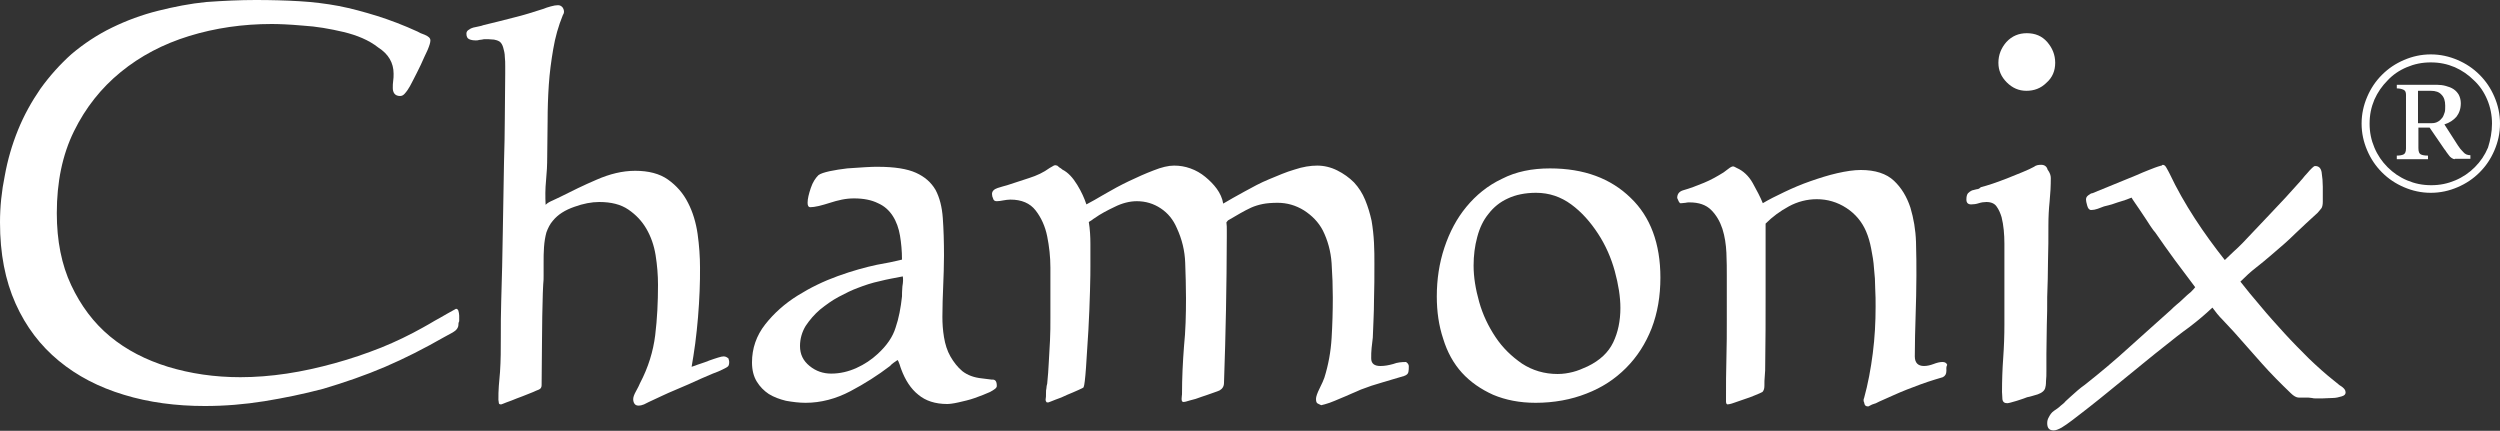
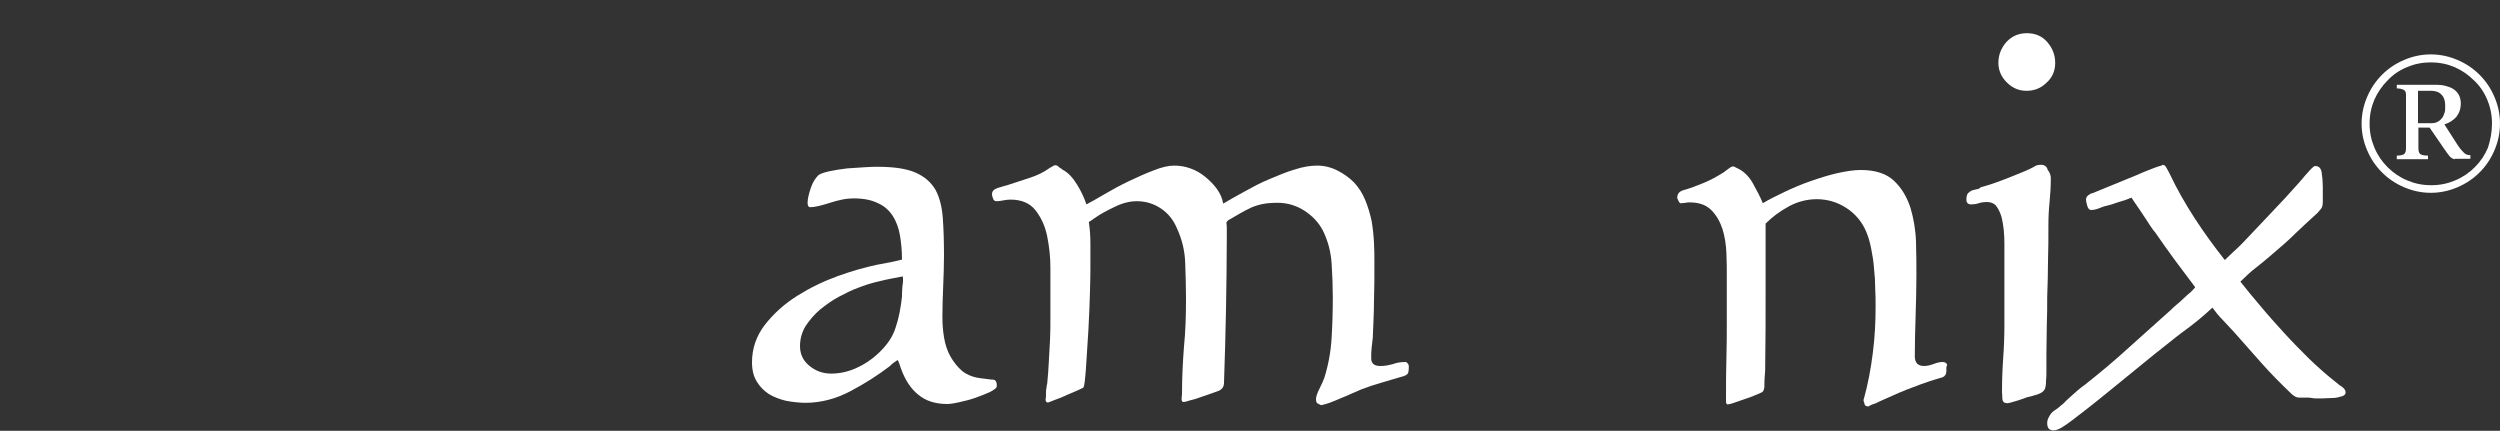
<svg xmlns="http://www.w3.org/2000/svg" version="1.1" id="Layer_1" x="0px" y="0px" viewBox="0 0 625 107.7" style="enable-background:new 0 0 625 107.7;" xml:space="preserve">
  <rect x="0" y="0" width="625" height="107.7" fill="#333333" stroke="none" />
  <style type="text/css">
	.st0{fill:#FFFFFF;}
</style>
  <g>
-     <path class="st0" d="M114.6,81.2c0,0.7-0.5,1.4-1.4,1.9c-0.9,0.5-1.6,0.9-2.2,1.2c-4.9,2.8-9.8,5.3-14.7,7.4   c-4.9,2.1-10.1,3.9-15.5,5.5c-4.9,1.3-9.8,2.3-14.7,3.1c-5,0.8-9.9,1.2-14.9,1.2c-7.2,0-14-0.9-20.2-2.8   c-6.3-1.9-11.7-4.7-16.3-8.5c-4.6-3.8-8.2-8.5-10.8-14.3C1.3,70.1,0,63.4,0,55.6c0-3.9,0.4-7.8,1.2-11.7C1.9,40,3,36.2,4.5,32.5   c1.5-3.7,3.4-7.1,5.6-10.3c2.3-3.2,4.9-6.1,7.8-8.7c3.1-2.6,6.4-4.8,10.1-6.6c3.7-1.8,7.5-3.2,11.5-4.2c4-1,8-1.8,12.1-2.2   C55.9,0.2,59.9,0,63.9,0c3.9,0,7.5,0.1,10.9,0.3c3.4,0.2,6.7,0.6,9.9,1.2C87.8,2.1,91.1,3,94.3,4c3.2,1,6.6,2.3,10.1,3.9   c0.3,0.2,0.9,0.5,1.8,0.8c0.9,0.4,1.4,0.8,1.4,1.4c0,0.5-0.2,1.2-0.7,2.4c-0.5,1.1-1.1,2.3-1.7,3.7c-0.6,1.3-1.3,2.6-1.9,3.8   c-0.6,1.2-1.1,2.1-1.4,2.5c-0.3,0.4-0.5,0.7-0.8,1c-0.3,0.3-0.6,0.5-1.1,0.5c-0.6,0-1.1-0.2-1.4-0.6s-0.4-0.9-0.4-1.4   c0-0.6,0-1.2,0.1-1.8c0.1-0.6,0.1-1.2,0.1-1.8c0-2.7-1.3-4.9-3.8-6.5C92.2,10,89.2,8.8,85.9,8c-3.4-0.8-6.8-1.4-10.2-1.6   c-3.4-0.3-6-0.4-7.8-0.4c-7.2,0-14.1,1-20.6,3c-6.5,2-12.2,5-17.1,9c-4.9,4-8.8,8.9-11.7,14.8c-2.9,5.9-4.3,12.7-4.3,20.5   c0,6.9,1.2,12.9,3.6,18c2.4,5.1,5.6,9.4,9.7,12.8c4.1,3.4,9,5.9,14.5,7.6c5.6,1.7,11.6,2.6,18.1,2.6c3.7,0,7.6-0.3,11.6-0.9   c4-0.6,8-1.5,12-2.6c4-1.1,7.8-2.4,11.6-3.9c3.7-1.5,7.2-3.2,10.4-5c0.2-0.1,0.7-0.4,1.6-0.9c0.9-0.5,1.8-1.1,2.8-1.6   c0.9-0.5,2.2-1.3,3.9-2.2c0.3,0,0.5,0.2,0.6,0.5c0.1,0.4,0.2,0.8,0.2,1.2c0,0.5,0,0.9,0,1.4C114.6,80.7,114.6,81,114.6,81.2z" />
-     <path class="st0" d="M182.3,90.5c0,0.5-0.1,0.9-0.3,1.1c-0.2,0.2-0.6,0.4-1,0.6c-1,0.5-1.9,0.9-2.8,1.2c-0.9,0.4-1.9,0.8-2.8,1.2   c-2.2,1-4.4,2-6.6,2.9c-2.2,0.9-4.4,2-6.6,3c-0.4,0.2-0.8,0.4-1.2,0.6c-0.5,0.2-0.9,0.3-1.4,0.3c-0.5,0-0.8-0.2-1-0.5   c-0.2-0.3-0.3-0.7-0.3-1.1c0-0.5,0.2-1.1,0.7-2c0.5-0.9,0.8-1.5,1-2c2.1-4,3.3-8,3.8-12c0.5-4.1,0.7-8.3,0.7-12.6   c0-2.4-0.2-4.9-0.6-7.4c-0.4-2.5-1.2-4.7-2.3-6.6c-1.1-1.9-2.6-3.5-4.5-4.8c-1.9-1.3-4.3-1.9-7.3-1.9c-1.9,0-4,0.4-6.2,1.2   c-2.3,0.8-4.1,1.9-5.4,3.5c-0.7,0.8-1.2,1.8-1.6,2.9c-0.3,1.1-0.5,2.3-0.6,3.7c-0.1,1.3-0.1,2.6-0.1,3.9c0,1.3,0,2.3,0,3.2   c0,0.7,0,1.4-0.1,2.2c0,0.7-0.1,1.4-0.1,2.2c-0.1,3.9-0.2,7.7-0.2,11.6c0,3.8-0.1,7.6-0.1,11.4c0,0.5-0.2,0.9-0.7,1.1   c-0.5,0.2-1,0.4-1.4,0.6c-0.2,0.1-0.7,0.3-1.5,0.6c-0.8,0.3-1.7,0.7-2.6,1c-0.9,0.4-1.8,0.7-2.6,1c-0.8,0.3-1.2,0.5-1.3,0.5   c-0.4,0-0.6-0.1-0.6-0.4c0-0.3-0.1-0.5-0.1-0.7c0-1.2,0-2.3,0.1-3.5c0.1-1.2,0.2-2.3,0.3-3.5c0.2-2.9,0.2-5.8,0.2-8.8   c0-3,0-6,0.1-8.9c0.2-5.9,0.3-11.7,0.4-17.5c0.1-5.8,0.2-11.5,0.3-17.3c0.1-3.7,0.2-7.4,0.2-11c0-3.6,0.1-7.3,0.1-11   c0-0.5,0-1.1,0-1.9c0-0.8,0-1.6-0.1-2.4c0-0.8-0.2-1.6-0.4-2.3c-0.2-0.7-0.5-1.2-0.9-1.5c-0.5-0.3-0.9-0.4-1.4-0.5   c-0.5,0-1-0.1-1.4-0.1h-0.8c-0.3,0-0.5,0-0.8,0.1c-0.3,0-0.5,0.1-0.8,0.1c-0.2,0.1-0.5,0.1-0.8,0.1c-0.6,0-1.2-0.1-1.6-0.3   c-0.5-0.2-0.7-0.7-0.7-1.4c0-0.4,0.2-0.7,0.5-0.9c0.4-0.3,0.8-0.5,1.2-0.6c0.5-0.1,0.9-0.2,1.4-0.3c0.5-0.1,0.9-0.2,1.1-0.3   c2.6-0.6,5.2-1.3,7.6-1.9c2.5-0.6,5-1.4,7.5-2.2c0.5-0.2,1-0.4,1.8-0.6c0.7-0.2,1.3-0.3,1.8-0.3c0.5,0,0.8,0.2,1.1,0.5   c0.3,0.4,0.4,0.8,0.4,1.2c0,0.2-0.1,0.5-0.3,0.8c-1.1,2.7-1.9,5.5-2.4,8.5c-0.5,2.9-0.9,5.9-1.1,8.9c-0.2,3-0.3,6-0.3,9.1   c0,3-0.1,6-0.1,8.9c0,2-0.1,4-0.3,6c-0.2,2-0.2,4-0.1,6c0.5-0.5,1.1-0.8,1.8-1.1c0.6-0.3,1.3-0.6,1.9-0.9c2.8-1.4,5.8-2.9,9.1-4.3   c3.2-1.4,6.4-2.2,9.6-2.2c3.3,0,6.1,0.7,8.2,2.2c2.1,1.5,3.8,3.4,5,5.8c1.2,2.3,2,5,2.4,7.8c0.4,2.9,0.6,5.7,0.6,8.4   c0,1.8,0,3.8-0.1,5.9c-0.1,2.1-0.2,4.3-0.4,6.5c-0.2,2.2-0.4,4.4-0.7,6.6c-0.3,2.2-0.6,4.1-0.9,5.8l0.9-0.3   c0.3-0.1,0.7-0.3,1.4-0.5s1.4-0.5,2.2-0.8c0.8-0.3,1.5-0.5,2.1-0.7c0.6-0.2,1.1-0.3,1.4-0.3c0.5,0,0.8,0.2,1.2,0.5   C182.1,89.7,182.3,90.1,182.3,90.5z" />
    <path class="st0" d="M249.2,96.5c0,0.5-0.6,0.9-1.7,1.5c-1.1,0.5-2.4,1-3.8,1.5c-1.4,0.5-2.8,0.8-4.1,1.1s-2.3,0.4-2.8,0.4   c-3,0-5.4-0.8-7.2-2.3c-1.9-1.5-3.3-3.7-4.3-6.4c-0.1-0.2-0.2-0.6-0.4-1.2c-0.2-0.6-0.4-1-0.5-1.1c-0.7,0.5-1.4,0.9-1.9,1.5   c-3,2.3-6.3,4.4-9.9,6.3c-3.6,1.9-7.4,2.9-11.2,2.9c-1.6,0-3.2-0.2-4.9-0.5c-1.6-0.4-3-0.9-4.3-1.7c-1.2-0.8-2.2-1.8-3-3.1   c-0.8-1.3-1.2-2.9-1.2-4.8c0-3.5,1.1-6.7,3.3-9.5c2.2-2.8,4.9-5.2,8.1-7.2c3.2-2,6.5-3.6,10.1-4.9c3.6-1.3,6.9-2.2,9.7-2.8   c1.1-0.2,2.2-0.4,3.2-0.6c1.1-0.2,2.1-0.5,3.1-0.7c0-2.2-0.2-4.2-0.5-6c-0.3-1.8-0.9-3.5-1.8-4.9c-0.9-1.4-2.1-2.5-3.7-3.2   c-1.6-0.8-3.6-1.2-6-1.2c-1,0-2,0.1-3,0.3c-1,0.2-2.1,0.5-3,0.8c-1,0.3-1.9,0.6-2.8,0.8c-0.9,0.2-1.6,0.3-2.1,0.3   c-0.5,0-0.7-0.4-0.7-1.1c0-1,0.3-2.2,0.8-3.7c0.5-1.5,1.2-2.5,1.9-3.2c0.5-0.4,1.5-0.7,2.8-1c1.4-0.3,2.8-0.5,4.4-0.7   c1.6-0.1,3.1-0.2,4.5-0.3c1.4-0.1,2.5-0.1,3.2-0.1c4.1,0,7.3,0.5,9.5,1.5c2.2,1,3.8,2.4,4.9,4.3c1,1.9,1.6,4.2,1.8,7   c0.2,2.8,0.3,5.9,0.3,9.4c0,2.5-0.1,5.1-0.2,7.6c-0.1,2.5-0.2,5.1-0.2,7.7c0,1.6,0.1,3.3,0.4,5.1s0.8,3.4,1.6,4.8   c0.8,1.4,1.8,2.7,3,3.7c1.3,1,2.9,1.6,4.9,1.8c0.8,0.1,1.6,0.2,2.4,0.3C248.9,94.8,249.2,95.4,249.2,96.5z M225.7,69.1   c-2,0.4-3.9,0.7-5.8,1.2c-1.9,0.4-3.7,1-5.5,1.7c-1.4,0.5-3,1.3-4.7,2.2c-1.7,0.9-3.2,2-4.7,3.2c-1.4,1.2-2.6,2.6-3.6,4.1   c-0.9,1.5-1.4,3.2-1.4,5c0,2.1,0.8,3.7,2.4,5c1.6,1.3,3.4,1.9,5.4,1.9c2.2,0,4.3-0.5,6.3-1.4c2-0.9,3.8-2.1,5.3-3.5   c2.3-2.1,3.8-4.3,4.5-6.6c0.8-2.3,1.3-5,1.6-7.8c0-0.5,0-1.4,0.1-2.5C225.8,70.5,225.8,69.7,225.7,69.1z" />
    <path class="st0" d="M352.2,91.6c0,0.5,0,0.9-0.1,1.4c-0.1,0.5-0.5,0.8-1.1,1c-1.8,0.5-3.6,1.1-5.4,1.6c-1.8,0.5-3.6,1.1-5.4,1.8   c-0.6,0.3-1.4,0.6-2.3,1c-0.9,0.4-1.8,0.8-2.8,1.2c-0.9,0.4-1.9,0.8-2.7,1.1c-0.9,0.3-1.6,0.5-2.1,0.6c-0.5-0.2-0.8-0.4-1-0.5   c-0.2-0.2-0.3-0.5-0.3-1.1c0-0.5,0.3-1.4,0.9-2.6c0.6-1.2,1-2.1,1.2-2.7c1-3.2,1.6-6.5,1.8-9.9c0.2-3.3,0.3-6.7,0.3-10.1   c0-2.7-0.1-5.6-0.3-8.6c-0.2-3-1-5.8-2.2-8.2c-1.1-2.1-2.7-3.7-4.7-5c-2.1-1.3-4.3-1.9-6.6-1.9c-1.4,0-2.7,0.1-3.7,0.3   c-1,0.2-2,0.5-2.9,0.9c-0.9,0.4-1.8,0.9-2.7,1.4c-0.9,0.5-1.9,1.1-3.1,1.8c-0.2,0.2-0.3,0.4-0.4,0.5c0.1,0.6,0.1,1.3,0.1,1.9   c0,0.5,0,1.1,0,1.6c0,6.1-0.1,12.2-0.2,18.3c-0.1,6-0.3,12.1-0.5,18.3c0,0.9-0.4,1.5-1.1,1.9c-0.2,0.1-0.7,0.3-1.6,0.6   c-0.9,0.3-1.9,0.7-2.9,1c-1,0.4-2,0.7-2.9,0.9c-0.9,0.3-1.4,0.4-1.6,0.4c-0.4,0-0.5-0.3-0.5-0.8c0-0.5,0.1-0.9,0.1-1.1   c0-4.1,0.2-8.1,0.5-12c0.4-3.9,0.5-7.9,0.5-12c0-3-0.1-6-0.2-8.9c-0.1-3-0.8-5.9-2.1-8.7c-0.9-2.1-2.2-3.7-4-4.9   c-1.8-1.2-3.8-1.8-6-1.8c-1.8,0-3.7,0.5-5.5,1.4c-1.9,0.9-3.6,1.8-5,2.8c-0.3,0.2-0.5,0.3-0.7,0.5c-0.2,0.1-0.5,0.3-0.8,0.5   c0.3,1.8,0.4,3.7,0.4,5.5s0,3.7,0,5.5c0,1,0,3-0.1,6.2c-0.1,3.1-0.2,6.4-0.4,9.8c-0.2,3.4-0.4,6.6-0.6,9.4   c-0.2,2.8-0.4,4.5-0.6,4.9c0,0.1-0.4,0.3-1.3,0.7c-0.9,0.4-1.8,0.8-2.8,1.2c-1,0.5-2,0.9-2.9,1.2c-0.9,0.4-1.6,0.6-1.8,0.7h-0.4   c-0.2-0.2-0.3-0.4-0.3-0.7c0.1-0.5,0.1-1,0.1-1.6c0-0.5,0-0.9,0.1-1.2c0-0.4,0.1-0.8,0.2-1.2c0.2-1.8,0.3-3.6,0.4-5.4   c0.1-1.8,0.2-3.6,0.3-5.4c0.1-1.9,0.1-3.8,0.1-5.7c0-1.9,0-3.8,0-5.7c0-1.8,0-4.1,0-6.8c0-2.7-0.3-5.3-0.8-7.8   c-0.5-2.5-1.5-4.7-2.9-6.5c-1.4-1.8-3.5-2.7-6.3-2.7c-0.6,0-1.2,0.1-1.8,0.2c-0.5,0.1-1.1,0.2-1.6,0.2c-0.5,0-0.8-0.2-0.9-0.6   c-0.2-0.4-0.3-0.8-0.3-1.2c0-0.7,0.5-1.2,1.4-1.5s1.7-0.5,2.4-0.7c1.8-0.6,3.7-1.2,5.5-1.8c1.9-0.6,3.6-1.4,5.1-2.5   c0.2-0.1,0.4-0.2,0.7-0.4c0.3-0.2,0.5-0.3,0.7-0.3l0.5,0.1c0.2,0.2,0.4,0.3,0.6,0.5c0.2,0.1,0.5,0.3,0.7,0.5c1.4,0.7,2.6,2,3.7,3.8   c1.1,1.8,1.8,3.4,2.3,4.9c1.2-0.6,2.7-1.5,4.6-2.6c1.9-1.1,3.9-2.2,6-3.2c2.1-1,4.1-1.9,6.2-2.7c2-0.8,3.7-1.2,5.1-1.2   s2.7,0.2,4.1,0.7c1.4,0.5,2.6,1.2,3.7,2.1c1.1,0.9,2.1,1.9,2.9,3c0.8,1.1,1.4,2.4,1.6,3.7c1.5-0.9,3.3-1.9,5.3-3   c2-1.1,4-2.2,6.2-3.1s4.2-1.8,6.3-2.4c2.1-0.7,4-1,5.7-1s3.4,0.4,5,1.2c1.6,0.8,3,1.8,4.2,3c1.2,1.3,2.1,2.7,2.8,4.4   c0.7,1.7,1.2,3.4,1.6,5.2c0.3,1.8,0.5,3.6,0.6,5.5c0.1,1.8,0.1,3.6,0.1,5.2c0,3.1,0,6.1-0.1,9.2c0,3.1-0.2,6.2-0.3,9.3   c-0.1,0.9-0.2,1.8-0.3,2.6c-0.1,0.9-0.1,1.7-0.1,2.6c0,1.3,0.8,1.9,2.3,1.9c1.1,0,2.1-0.2,3.2-0.5c1-0.4,2.1-0.5,3.2-0.5   C351.8,90.7,352.2,91,352.2,91.6z" />
-     <path class="st0" d="M415.1,69.4c0,4.6-0.7,8.8-2.2,12.7c-1.5,3.8-3.6,7.1-6.4,9.9c-2.8,2.8-6,4.9-9.9,6.4   c-3.8,1.5-8.1,2.3-12.7,2.3c-4,0-7.5-0.7-10.6-2c-3.1-1.4-5.7-3.2-7.8-5.5c-2.1-2.3-3.7-5.2-4.7-8.5c-1.1-3.3-1.6-6.8-1.6-10.6   c0-4.2,0.6-8.3,1.9-12.2c1.3-3.9,3.1-7.3,5.5-10.2c2.4-2.9,5.3-5.3,8.9-7c3.5-1.8,7.5-2.6,12-2.6c8.5,0,15.2,2.5,20.2,7.4   C412.6,54.2,415.1,60.9,415.1,69.4z M405.1,77c0-2.8-0.5-5.9-1.4-9.2c-0.9-3.3-2.3-6.5-4.2-9.4c-1.9-2.9-4.1-5.4-6.7-7.3   c-2.6-1.9-5.5-2.9-8.8-2.9c-2.7,0-5.1,0.5-7,1.4c-2,0.9-3.6,2.2-4.9,3.9c-1.3,1.6-2.2,3.5-2.8,5.8c-0.6,2.2-0.9,4.6-0.9,7.1   c0,2.9,0.5,5.9,1.4,9.1c0.9,3.2,2.3,6.1,4.1,8.8c1.8,2.7,4,4.8,6.6,6.6c2.6,1.7,5.6,2.6,8.9,2.6c1.4,0,2.6-0.2,3.8-0.5   c1.2-0.3,2.4-0.8,3.7-1.4c3.1-1.5,5.2-3.5,6.4-6S405.1,80.2,405.1,77z" />
    <path class="st0" d="M486.6,92.7c0,0.8-0.3,1.3-0.9,1.6c-0.6,0.2-1.3,0.4-2,0.6c-2.3,0.7-4.7,1.6-7,2.5c-2.3,0.9-4.6,2-6.9,3   c-0.2,0.1-0.4,0.2-0.6,0.3c-0.2,0.1-0.4,0.2-0.5,0.2c-0.4,0.1-0.9,0.3-1.6,0.7h-0.1c-0.5,0-0.8-0.2-0.9-0.7l-0.1-0.4   c-0.1-0.1-0.1-0.2-0.1-0.4c0-0.2,0-0.4,0.1-0.5c1-3.6,1.7-7.4,2.2-11.3c0.5-3.9,0.7-7.8,0.7-11.6c0-1.4,0-3-0.1-4.6   c0-1.6-0.1-3.3-0.3-5c-0.1-1.7-0.4-3.4-0.7-4.9c-0.3-1.6-0.7-3-1.3-4.4c-1-2.3-2.6-4.3-4.9-5.8c-2.3-1.5-4.8-2.2-7.4-2.2   c-2.4,0-4.8,0.6-7,1.8c-2.2,1.2-4.1,2.6-5.8,4.3c0,6,0,11.9,0,17.7c0,5.9,0,11.8-0.1,17.7c0,0.9,0,1.8-0.1,2.6   c-0.1,0.9-0.1,1.7-0.1,2.6c0,0.7-0.2,1.2-0.5,1.5c-0.4,0.2-1,0.5-1.8,0.8c-0.9,0.4-1.8,0.7-2.7,1c-0.9,0.3-1.8,0.6-2.6,0.9   c-0.8,0.3-1.4,0.4-1.6,0.4s-0.4-0.2-0.4-0.7c0-0.4,0-0.6,0-0.8c0-3.3,0-6.7,0.1-9.9c0.1-3.3,0.1-6.6,0.1-9.9V69   c0-1.7,0-3.6-0.1-5.8c-0.1-2.1-0.4-4.1-1-6c-0.6-1.8-1.5-3.4-2.8-4.7c-1.3-1.3-3.1-1.9-5.4-1.9c-0.4,0-0.7,0-1,0.1   c-0.3,0-0.7,0.1-1,0.1h-0.4l-0.3-0.4l-0.4-0.9c0-1,0.5-1.6,1.4-1.9c1.8-0.5,3.6-1.2,5.3-1.9c1.7-0.7,3.3-1.6,4.9-2.6   c0.3-0.2,0.7-0.5,1.2-0.9c0.5-0.4,0.9-0.6,1.2-0.6c0.1,0,0.4,0.1,0.9,0.4c1.6,0.7,3,2,4,3.8c1,1.8,1.9,3.5,2.5,5   c1.5-0.9,3.3-1.8,5.4-2.8c2.1-1,4.2-1.9,6.5-2.7c2.3-0.8,4.5-1.5,6.7-2c2.2-0.5,4.2-0.8,5.9-0.8c3.6,0,6.4,0.9,8.3,2.7   c1.9,1.8,3.2,4,4.1,6.7c0.8,2.7,1.3,5.5,1.4,8.6c0.1,3.1,0.1,5.9,0.1,8.4c0,3.4-0.1,6.8-0.2,10.1c-0.1,3.3-0.2,6.7-0.2,10.1   c0,1.6,0.8,2.4,2.3,2.4c0.8,0,1.6-0.2,2.4-0.5c0.8-0.3,1.5-0.5,2.2-0.5c0.6,0,1,0.2,1.2,0.7C486.5,91.8,486.6,92.2,486.6,92.7z" />
    <path class="st0" d="M512.7,44.5c0,2-0.1,3.9-0.3,5.9c-0.2,1.9-0.3,3.9-0.3,6c0,3,0,6-0.1,8.9c0,3-0.1,6-0.2,8.9   c0,2.3,0,4.7-0.1,7.1c0,2.4-0.1,4.8-0.1,7.2c0,0.3,0,0.8,0,1.6c0,0.8,0,1.7,0,2.6c0,0.9,0,1.8-0.1,2.6c0,0.9-0.1,1.4-0.2,1.7   c-0.2,0.7-0.8,1.2-1.9,1.6c-1.1,0.3-1.9,0.6-2.6,0.7c-0.5,0.2-1.3,0.5-2.6,0.9c-1.3,0.4-2.1,0.6-2.4,0.6c-0.7,0-1.1-0.3-1.2-1   c0-0.7-0.1-1.3-0.1-1.8c0-2.9,0.1-5.7,0.3-8.5c0.2-2.8,0.3-5.6,0.3-8.5V67.4c0-2.1,0-4.2,0-6.5c0-2.3-0.2-4.6-0.7-6.6   c-0.3-1-0.7-1.9-1.2-2.6c-0.5-0.8-1.4-1.2-2.6-1.2c-0.6,0-1.3,0.1-1.9,0.3c-0.6,0.2-1.3,0.3-1.9,0.3c-0.8,0-1.2-0.4-1.2-1.2   c0-0.7,0.1-1.2,0.4-1.6c0.3-0.3,0.6-0.5,1-0.7c0.4-0.1,0.8-0.2,1.2-0.3c0.4,0,0.7-0.2,1-0.5c0.8-0.2,1.8-0.5,3-0.9   c1.2-0.4,2.5-0.9,3.8-1.4c1.3-0.5,2.5-1,3.7-1.5c1.2-0.5,2.1-0.9,2.8-1.3c0.5-0.4,1.1-0.5,1.8-0.5c0.8,0,1.4,0.4,1.6,1.2   C512.5,43.2,512.7,43.9,512.7,44.5z M513.8,15.7c0,2-0.7,3.7-2.2,5c-1.4,1.4-3.1,2-5,2s-3.5-0.7-4.9-2.1c-1.4-1.4-2.1-3-2.1-4.9   c0-2,0.7-3.7,2-5.2c1.4-1.5,3.1-2.2,5.1-2.2c2.1,0,3.8,0.7,5.1,2.2C513.1,12,513.8,13.7,513.8,15.7z" />
    <path class="st0" d="M586.4,98.1c0,0.5-0.3,0.8-1,1c-0.7,0.2-1.4,0.4-2.3,0.4c-0.9,0-1.7,0.1-2.5,0.1s-1.4,0-1.6,0   c-0.4,0-0.7,0-1-0.1c-0.3,0-0.6-0.1-0.9-0.1c-1,0-1.8,0-2.4,0c-0.6,0-1.3-0.4-2-1.1c-2.5-2.4-5-4.9-7.3-7.5   c-2.3-2.6-4.6-5.2-6.9-7.8c-0.9-1-1.9-2-2.8-3c-1-1-1.8-2-2.6-3.1c-1.8,1.7-3.7,3.3-5.8,4.9c-2.1,1.5-4.1,3.1-6.1,4.7   c-3.2,2.5-6.3,5.1-9.4,7.6s-6.2,5.1-9.4,7.6c-0.4,0.3-0.9,0.7-1.8,1.4c-0.8,0.6-1.7,1.3-2.6,2c-0.9,0.7-1.8,1.3-2.6,1.8   c-0.9,0.5-1.5,0.7-2,0.7c-1.1,0-1.6-0.6-1.6-1.8c0-0.5,0.1-1,0.4-1.5c0.3-0.6,0.7-1.2,1.3-1.6c0.6-0.4,1.2-0.8,1.7-1.3   c0.5-0.4,0.9-0.7,1.2-1.1c0.4-0.4,0.8-0.7,1.2-1.1c0.6-0.5,1.2-1.1,1.8-1.6c0.6-0.5,1.2-1,1.8-1.4c3.8-3,7.5-6.1,11-9.3   c3.6-3.2,7.1-6.4,10.6-9.5c0.3-0.3,0.7-0.7,1.3-1.2c0.6-0.5,1.2-1,1.8-1.6c0.6-0.6,1.2-1.1,1.8-1.6c0.5-0.5,0.9-0.9,1.1-1.2   c-1.7-2.3-3.4-4.5-5.1-6.8c-1.7-2.3-3.3-4.6-4.9-6.9c-0.2-0.2-0.6-0.7-1.2-1.6c-0.6-0.9-1.2-1.9-1.9-2.9c-0.7-1-1.3-2-1.9-2.8   c-0.6-0.9-0.9-1.3-0.9-1.4c-0.2,0.1-0.6,0.2-1.3,0.5c-0.7,0.2-1.4,0.5-2.2,0.7c-0.8,0.3-1.5,0.5-2.2,0.7c-0.7,0.2-1.1,0.3-1.2,0.3   c-0.5,0.2-1,0.4-1.6,0.6c-0.6,0.2-1.1,0.3-1.6,0.3s-0.8-0.4-1-1.1c-0.2-0.7-0.3-1.2-0.3-1.5c0-0.5,0.2-0.8,0.6-1.1   c0.4-0.3,0.7-0.5,1-0.5l11-4.5c1.1-0.5,2.1-0.9,3.1-1.3c1-0.4,2-0.8,3.1-1.1c0.1,0,0.2,0,0.2-0.1c0,0,0.1-0.1,0.2-0.1   c0.4,0,0.7,0.3,1,0.9c0.3,0.6,0.6,1,0.7,1.3c1.8,3.8,3.9,7.5,6.3,11.2c2.4,3.7,4.9,7.1,7.5,10.4c0.7-0.7,1.5-1.4,2.2-2.1   c0.8-0.7,1.5-1.4,2.2-2.1c2.4-2.5,4.8-5.1,7.2-7.6c2.4-2.5,4.8-5.1,7.1-7.7c0.1-0.1,0.3-0.4,0.7-0.8c0.4-0.5,0.7-0.9,1.2-1.4   c0.4-0.5,0.8-0.9,1.2-1.3c0.4-0.4,0.6-0.5,0.8-0.5c0.9,0,1.4,0.5,1.6,1.5c0.2,1.3,0.3,2.5,0.3,3.7c0,1.2,0,2.4,0,3.7   c0,0.7-0.1,1.2-0.3,1.6c-0.2,0.3-0.6,0.7-1,1.2c-1.9,1.7-3.8,3.5-5.6,5.2c-1.8,1.8-3.8,3.5-5.8,5.2c-1.4,1.2-2.7,2.3-4,3.3   c-1.3,1-2.6,2.2-3.9,3.5c1.5,1.9,3.2,4,5.1,6.2c1.9,2.3,3.9,4.5,5.9,6.7c2,2.2,4.1,4.3,6.2,6.4c2.1,2,4.1,3.8,6,5.3   c0.4,0.3,0.9,0.7,1.6,1.3C586.1,97,586.4,97.6,586.4,98.1z" />
  </g>
  <g>
    <path class="st0" d="M625,30.9c0,2.4-0.5,4.6-1.4,6.7c-0.9,2.1-2.1,3.9-3.7,5.5s-3.4,2.8-5.5,3.7c-2.1,0.9-4.3,1.4-6.7,1.4   s-4.6-0.5-6.7-1.4c-2.1-0.9-3.9-2.1-5.5-3.7s-2.8-3.4-3.7-5.5c-0.9-2.1-1.4-4.3-1.4-6.7s0.5-4.6,1.4-6.7c0.9-2.1,2.1-3.9,3.7-5.5   s3.4-2.8,5.5-3.7c2.1-0.9,4.3-1.4,6.7-1.4s4.6,0.5,6.7,1.4c2.1,0.9,3.9,2.1,5.5,3.7s2.8,3.4,3.7,5.5C624.5,26.3,625,28.5,625,30.9z    M623,30.9c0-2.1-0.4-4.1-1.2-6c-0.8-1.9-1.9-3.5-3.3-4.8c-1.4-1.4-3-2.5-4.8-3.3c-1.9-0.8-3.8-1.2-6-1.2s-4.1,0.4-6,1.2   c-1.9,0.8-3.5,1.9-4.8,3.3c-1.4,1.4-2.5,3-3.3,4.8c-0.8,1.9-1.2,3.8-1.2,6s0.4,4.1,1.2,6c0.8,1.9,1.9,3.5,3.3,4.9   c1.4,1.4,3,2.5,4.9,3.3c1.9,0.8,3.8,1.2,6,1.2s4.1-0.4,6-1.2c1.9-0.8,3.5-1.9,4.9-3.3c1.4-1.4,2.5-3,3.3-4.9   C622.6,35,623,33,623,30.9z M613.7,39.8c-0.2,0-0.5-0.1-0.8-0.3c-0.3-0.2-0.5-0.4-0.7-0.7c-0.2-0.3-0.4-0.5-0.6-0.8   s-0.3-0.5-0.5-0.7l-3.7-5.4h-2.8V37c0,0.9,0.2,1.4,0.6,1.6c0.4,0.2,1,0.3,1.8,0.3v0.9h-7.8v-0.9c0.7,0,1.3-0.1,1.7-0.3   c0.4-0.2,0.6-0.7,0.6-1.5V23.7c0-0.7-0.2-1.1-0.7-1.3c-0.5-0.2-1-0.3-1.6-0.3v-0.9h10.1c0.7,0,1.5,0.1,2.2,0.3   c0.7,0.2,1.3,0.4,1.9,0.8c0.6,0.4,1,0.9,1.3,1.4c0.3,0.6,0.5,1.3,0.5,2.1c0,1.4-0.4,2.5-1.1,3.4c-0.7,0.8-1.7,1.5-3,1.9l3.4,5.3   c0.3,0.5,0.8,1.1,1.3,1.6c0.5,0.6,1.1,0.8,1.8,0.8v0.9H613.7z M611.3,26.4c0-1.2-0.3-2.1-0.9-2.7c-0.6-0.7-1.5-1-2.7-1h-3.2v8.1   h3.3c0.7,0,1.2-0.1,1.7-0.4c0.4-0.2,0.8-0.6,1.1-1c0.3-0.4,0.4-0.9,0.6-1.4C611.3,27.6,611.3,27,611.3,26.4z" />
  </g>
</svg>